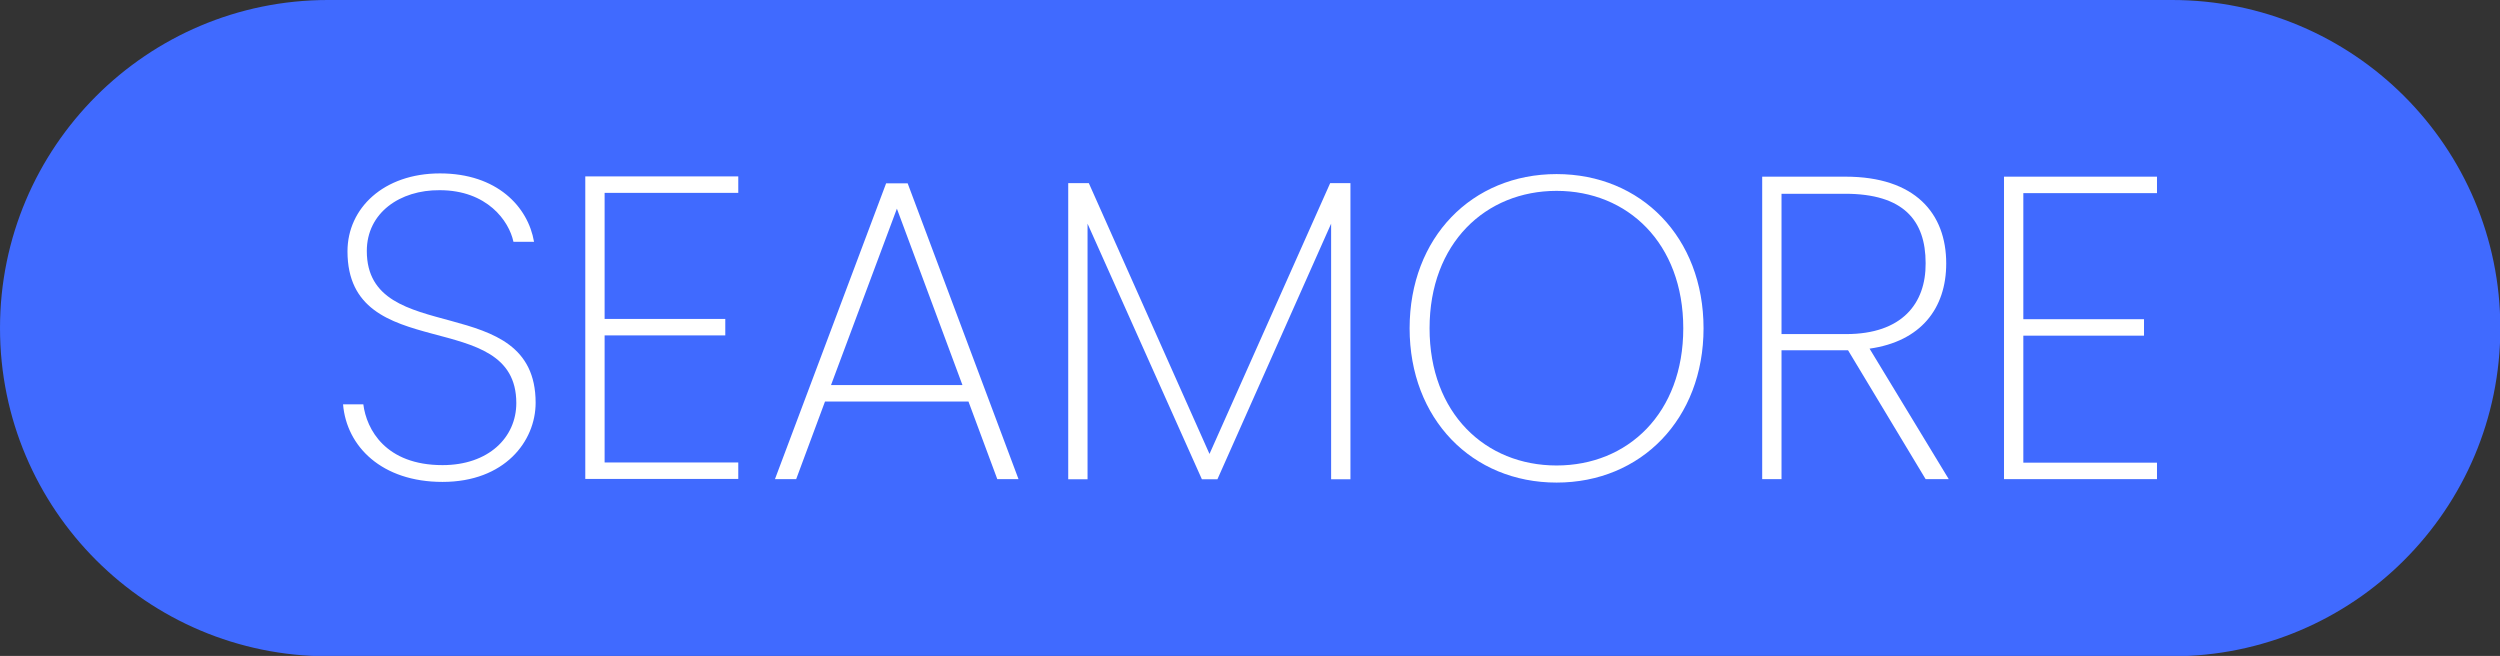
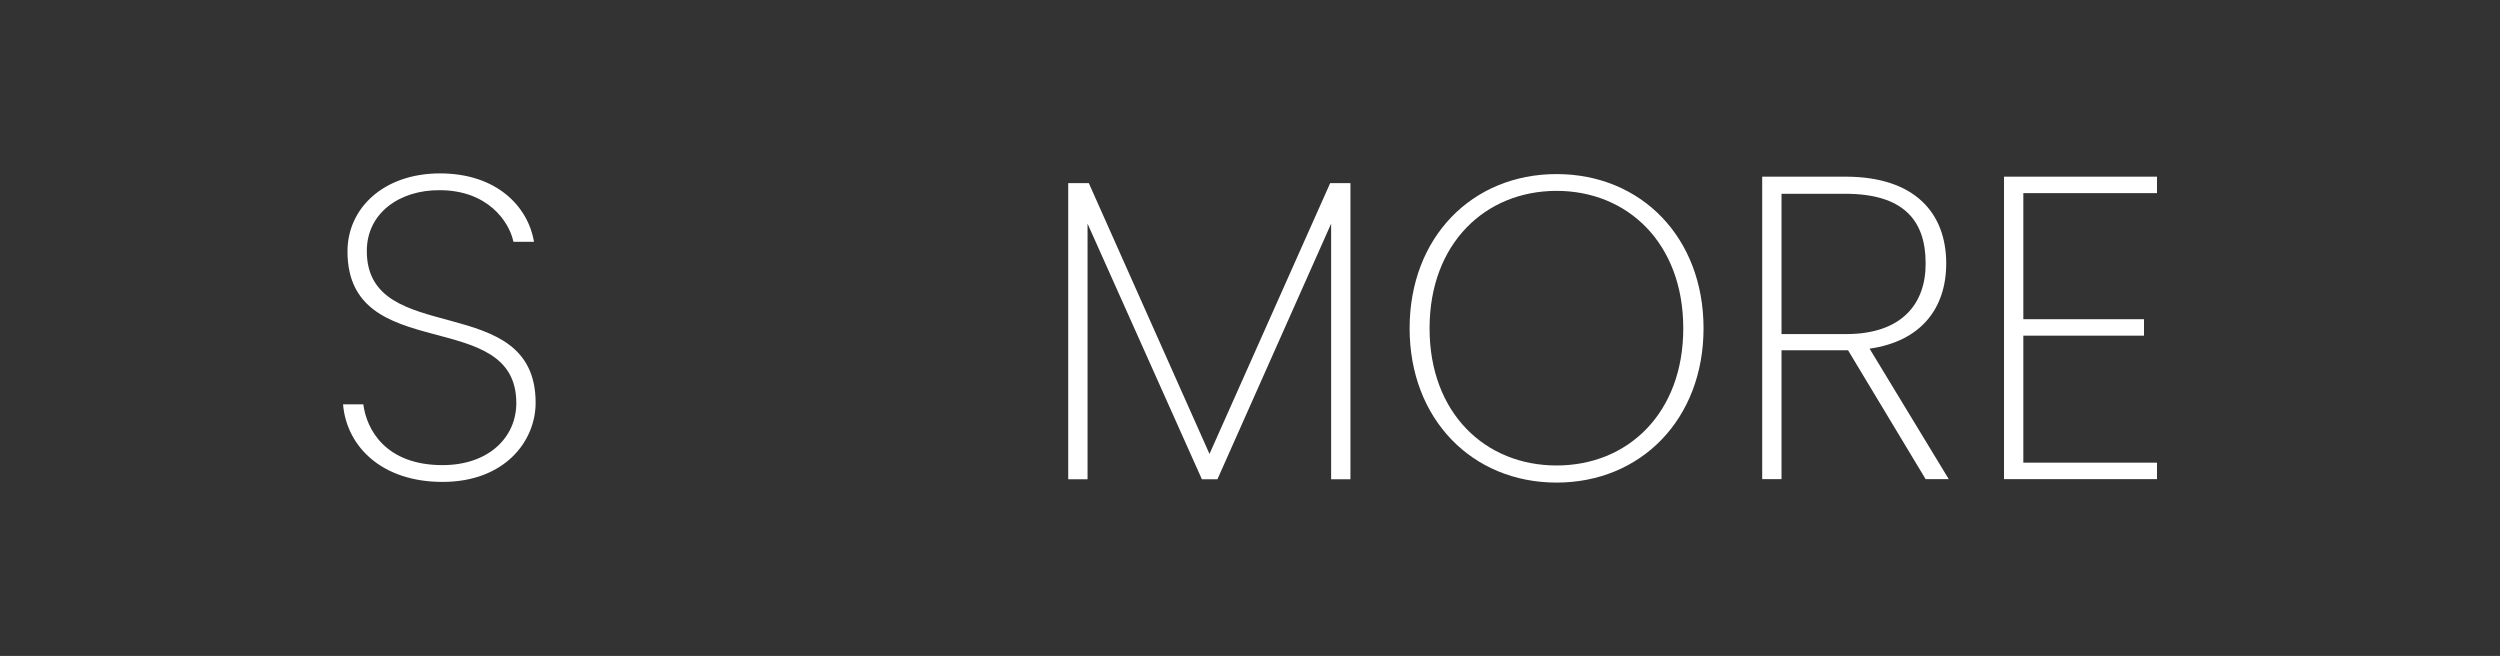
<svg xmlns="http://www.w3.org/2000/svg" version="1.1" id="Layer_1" x="0px" y="0px" viewBox="0 0 789.3 207.1" style="enable-background:new 0 0 789.3 207.1;" xml:space="preserve">
  <rect x="0" y="0" width="789.3" height="207.1" fill="#333333" stroke="none" />
  <style type="text/css">
	.st0{fill:#406AFF;}
	.st1{fill:#FFFFFF;}
</style>
  <g id="Group_2284" transform="translate(0 80.568)">
    <g>
      <g id="Group_2276" transform="translate(0 -80.568)">
        <g id="Group_2274" transform="translate(0.001 -0.001)">
-           <path id="Path_3689" class="st0" d="M103.6,0C46.4,0,0,46.4,0,103.6s46.4,103.6,103.6,103.6h582.2      c57.2,0,103.6-46.4,103.6-103.6S743,0,685.7,0H103.6z" />
-         </g>
+           </g>
        <g id="Group_2275" transform="translate(108.309 54.748)">
          <path id="Path_3690" class="st1" d="M7.5,24.5c0-12.1,10.5-19.3,23-19.2c15,0,21.9,9.7,23.3,16.3h6.5C58.4,10.5,48.6,0,30.6,0      C12.8,0,1.4,11,1.4,24.6c0,36.3,53.3,17,53.3,47.9c0,10.9-8.8,19.6-23.3,19.6c-18,0-24-11.3-25-19.2H0      c1.1,13.3,12.2,24.5,31.4,24.5c19.6,0,29.4-12.8,29.4-25C60.8,36.5,7.5,55.4,7.5,24.5" />
        </g>
      </g>
    </g>
    <g id="Group_2277" transform="translate(184.788 -24.868)">
-       <path id="Path_3692" class="st1" d="M0,95.5h48.3v-5.2H6.1V50.2h38.1V45H6.1V5.2h42.2V0H0V95.5z" />
-     </g>
+       </g>
    <g id="Group_2278" transform="translate(244.667 -22.69)">
-       <path id="Path_3693" class="st1" d="M35.1,0L0,93.4h6.7l9.1-24.5h45.3l9.1,24.5h6.7L41.9,0H35.1z M17.7,63.7L38.5,8l20.7,55.7    H17.7z" />
-     </g>
+       </g>
    <g id="Group_2279" transform="translate(337.261 -22.749)">
      <path id="Path_3694" class="st1" d="M44.6,85.5L6.5,0H0v93.5h6.1V12.8l36.1,80.7h4.9L83,12.8v80.7h6.1V0h-6.4L44.6,85.5z" />
    </g>
    <g>
      <g id="Group_2282" transform="translate(0 -80.568)">
        <g id="Group_2280" transform="translate(445.043 54.961)">
          <path id="Path_3695" class="st1" d="M46.4,0C19.7,0,0,20,0,48.7c0,28.6,19.7,48.7,46.4,48.7s46.4-20.1,46.4-48.7      C92.8,20,73.1,0,46.4,0 M46.4,92C23.9,92,6.3,75.5,6.3,48.7c0-26.9,17.7-43.4,40.1-43.4s40,16.5,40,43.4      C86.4,75.5,68.9,92,46.4,92" />
        </g>
        <g id="Group_2281" transform="translate(556.36 55.777)">
          <path id="Path_3696" class="st1" d="M58.1,27.4C58.1,11.6,48.3,0,26.3,0H0v95.5h6.1V54.8h21l24.5,40.7h7.3l-25-41.2      C50.1,52,58.1,41.6,58.1,27.4 M26.5,49.7H6.1V5.4h20.1c18.4,0,25.4,8.4,25.4,21.9C51.7,40.1,44.1,49.7,26.5,49.7" />
        </g>
      </g>
    </g>
    <g id="Group_2283" transform="translate(632.705 -24.789)">
      <path id="Path_3698" class="st1" d="M48.3,5.2V0H0v95.5h48.3v-5.2H6.1V50.2h38.1V45H6.1V5.2H48.3z" />
    </g>
  </g>
</svg>